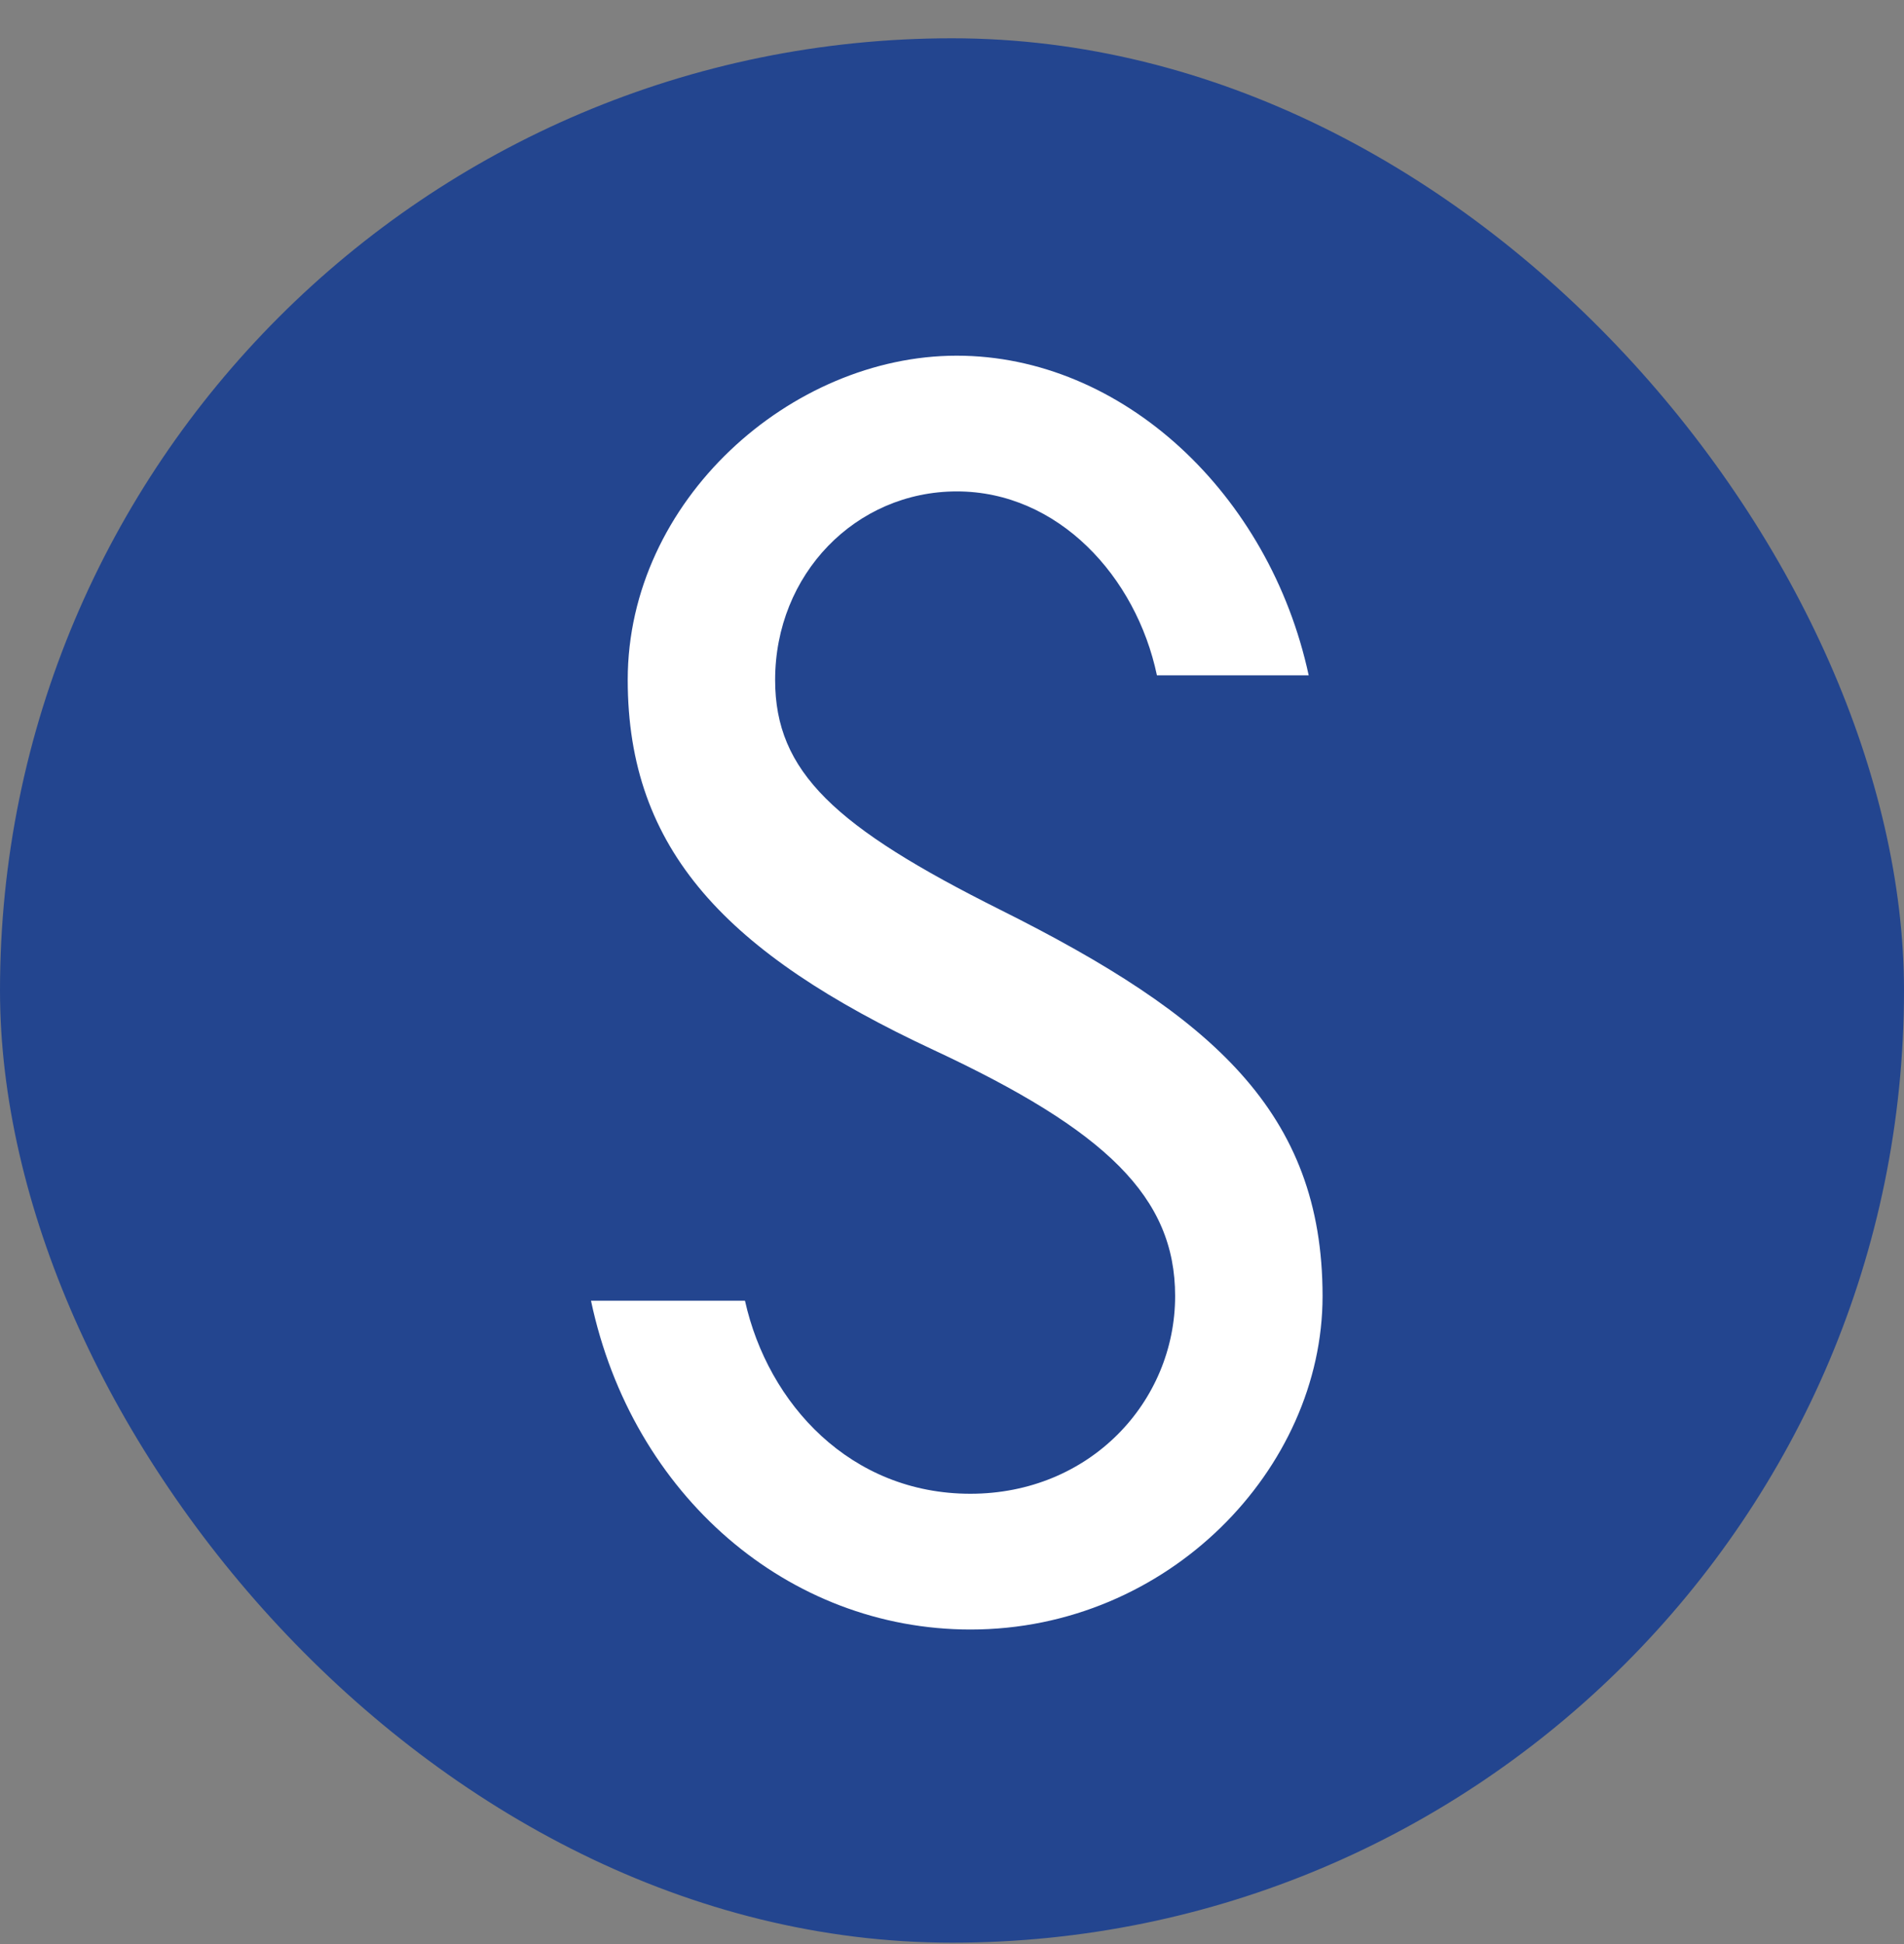
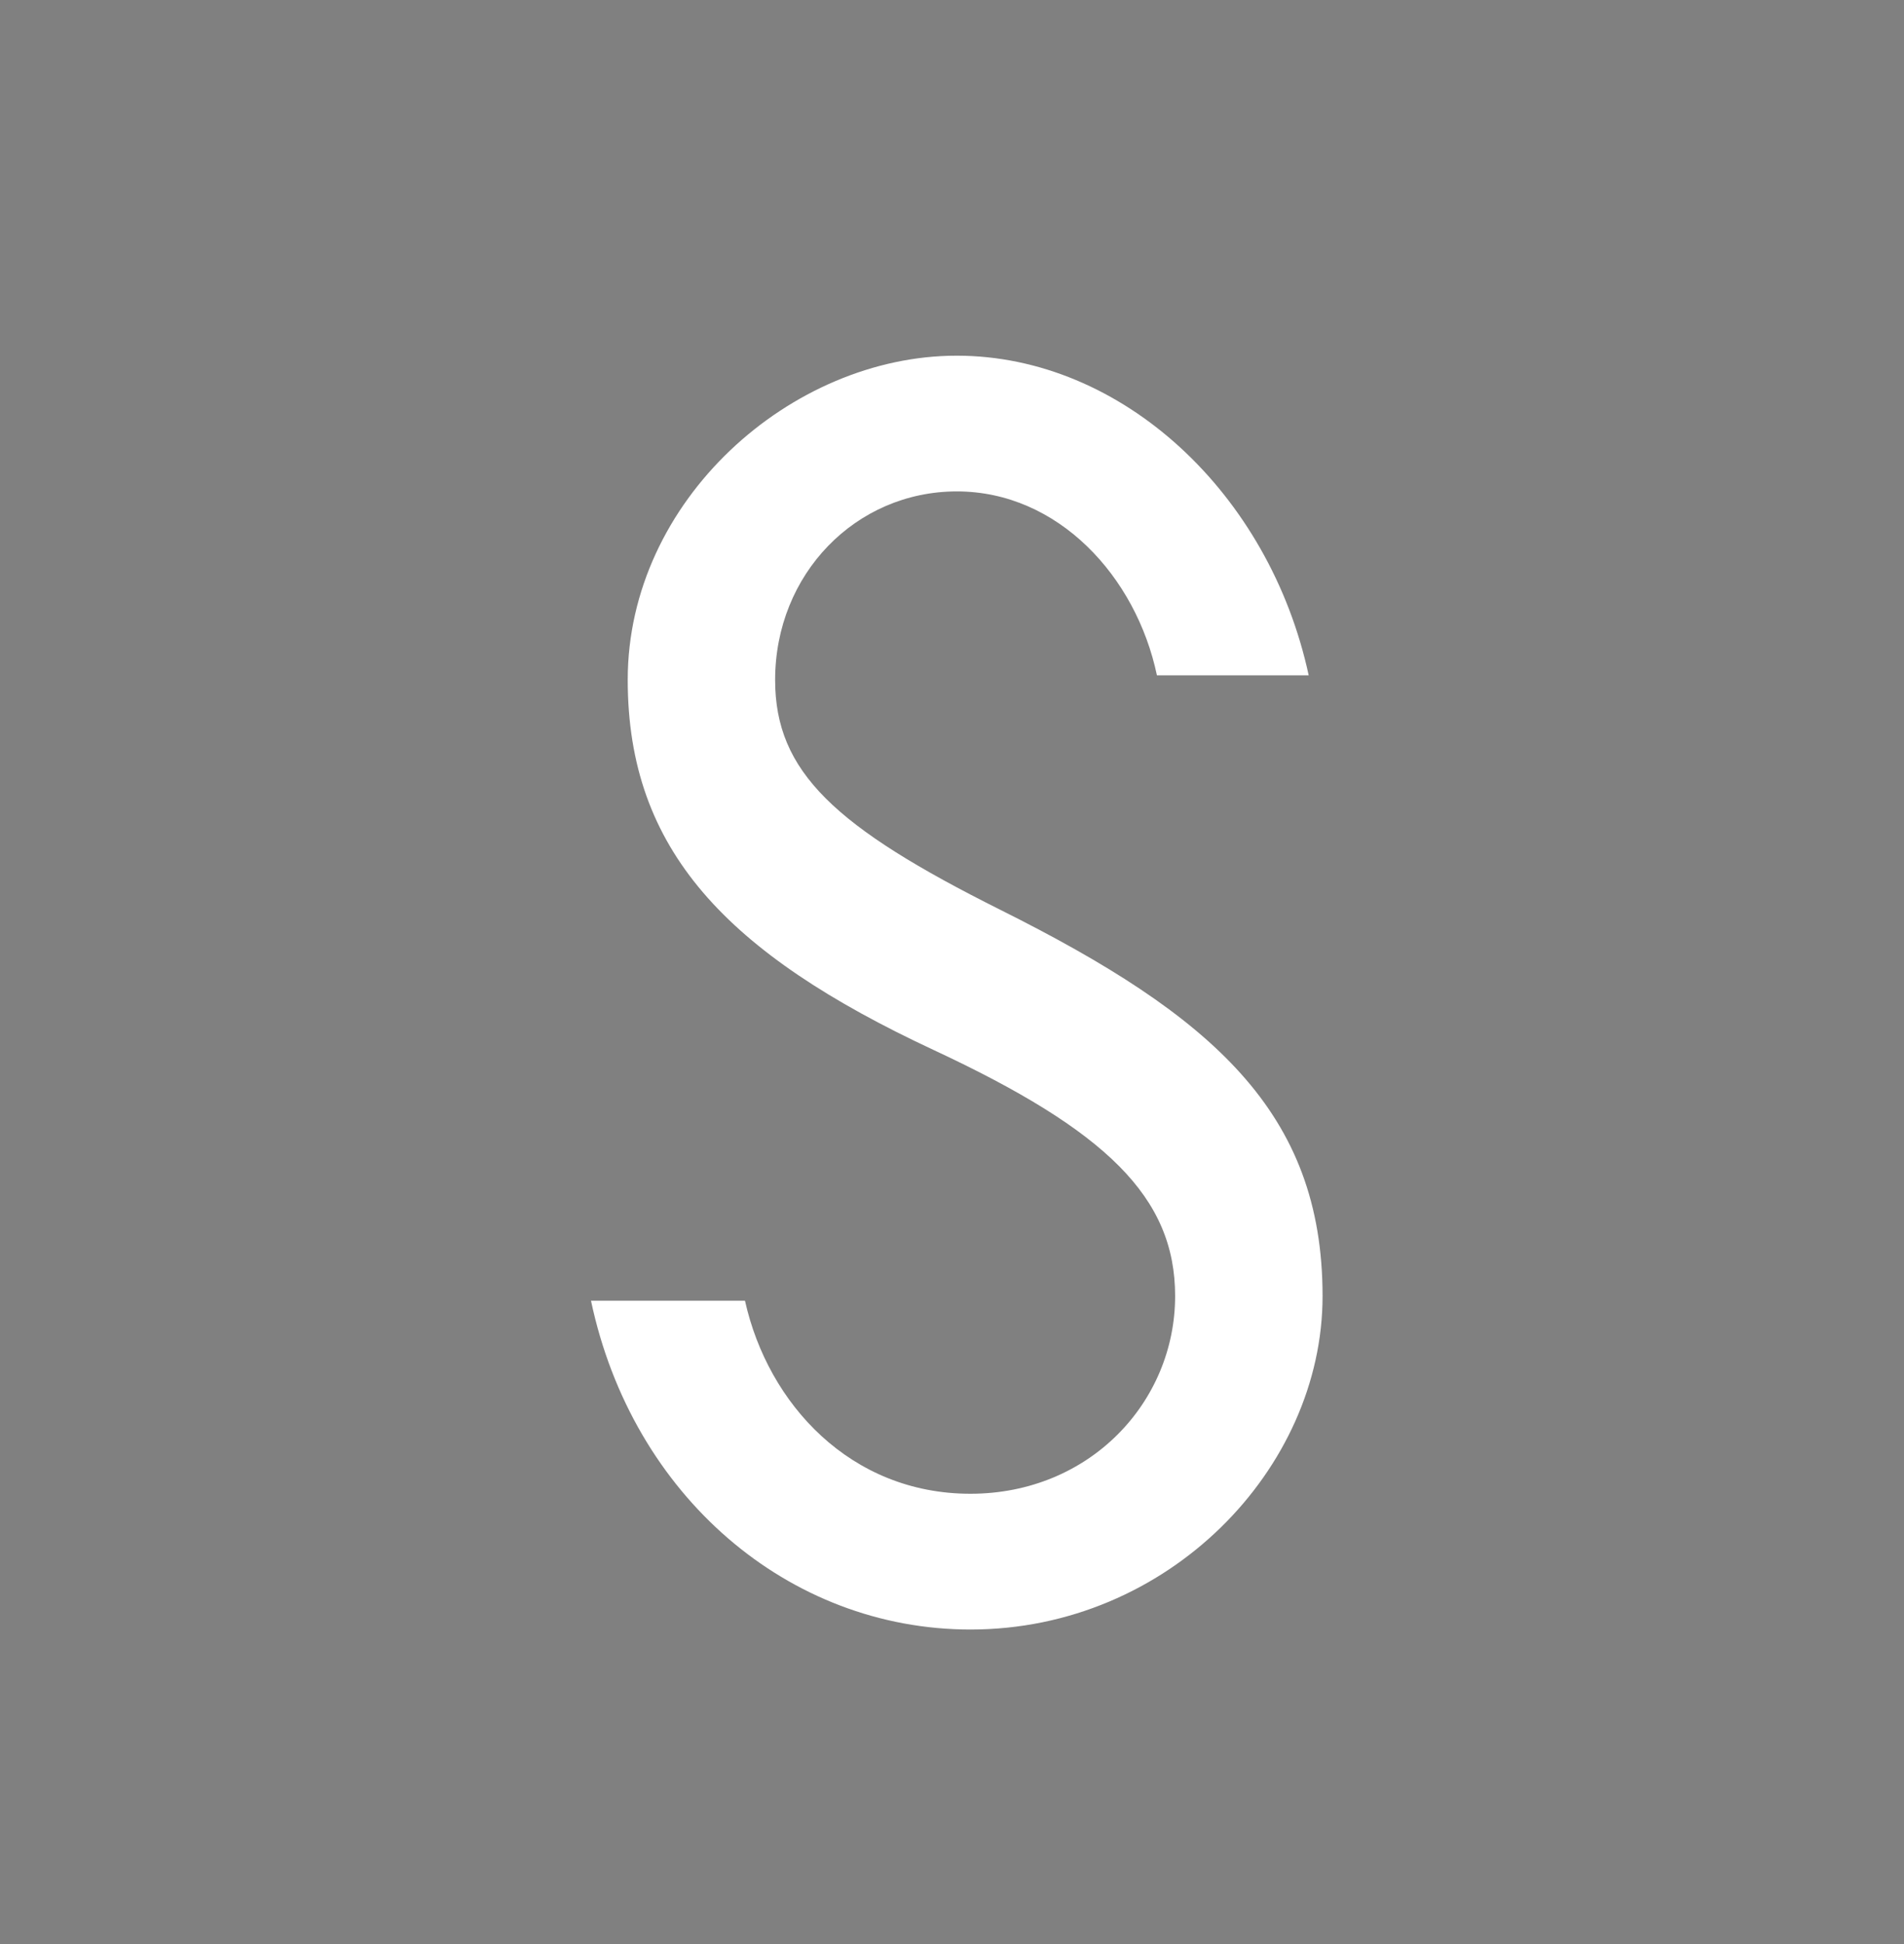
<svg xmlns="http://www.w3.org/2000/svg" width="48" height="49" viewBox="0 0 48 49" fill="none">
  <rect x="0" y="0" width="48" height="49" fill="#808080" stroke="none" />
-   <rect y="0.965" width="48" height="48" rx="24" fill="#23458F" />
  <path d="M18.781 32.784H14.899C15.942 37.711 19.886 41.072 24.467 41.072C29.455 41.072 33.342 37.017 33.342 32.67C33.342 28.032 30.559 25.601 25.223 22.934C21.048 20.848 19.541 19.456 19.541 17.139C19.541 14.472 21.572 12.386 24.122 12.386C26.673 12.386 28.642 14.529 29.166 17.021H32.992C32.005 12.443 28.293 8.965 24.118 8.965C19.943 8.965 15.825 12.613 15.825 17.135C15.825 21.424 18.318 24.03 23.537 26.465C27.887 28.494 29.625 30.174 29.625 32.666C29.625 35.333 27.477 37.65 24.463 37.65C21.45 37.65 19.362 35.394 18.781 32.784Z" fill="white" />
</svg>